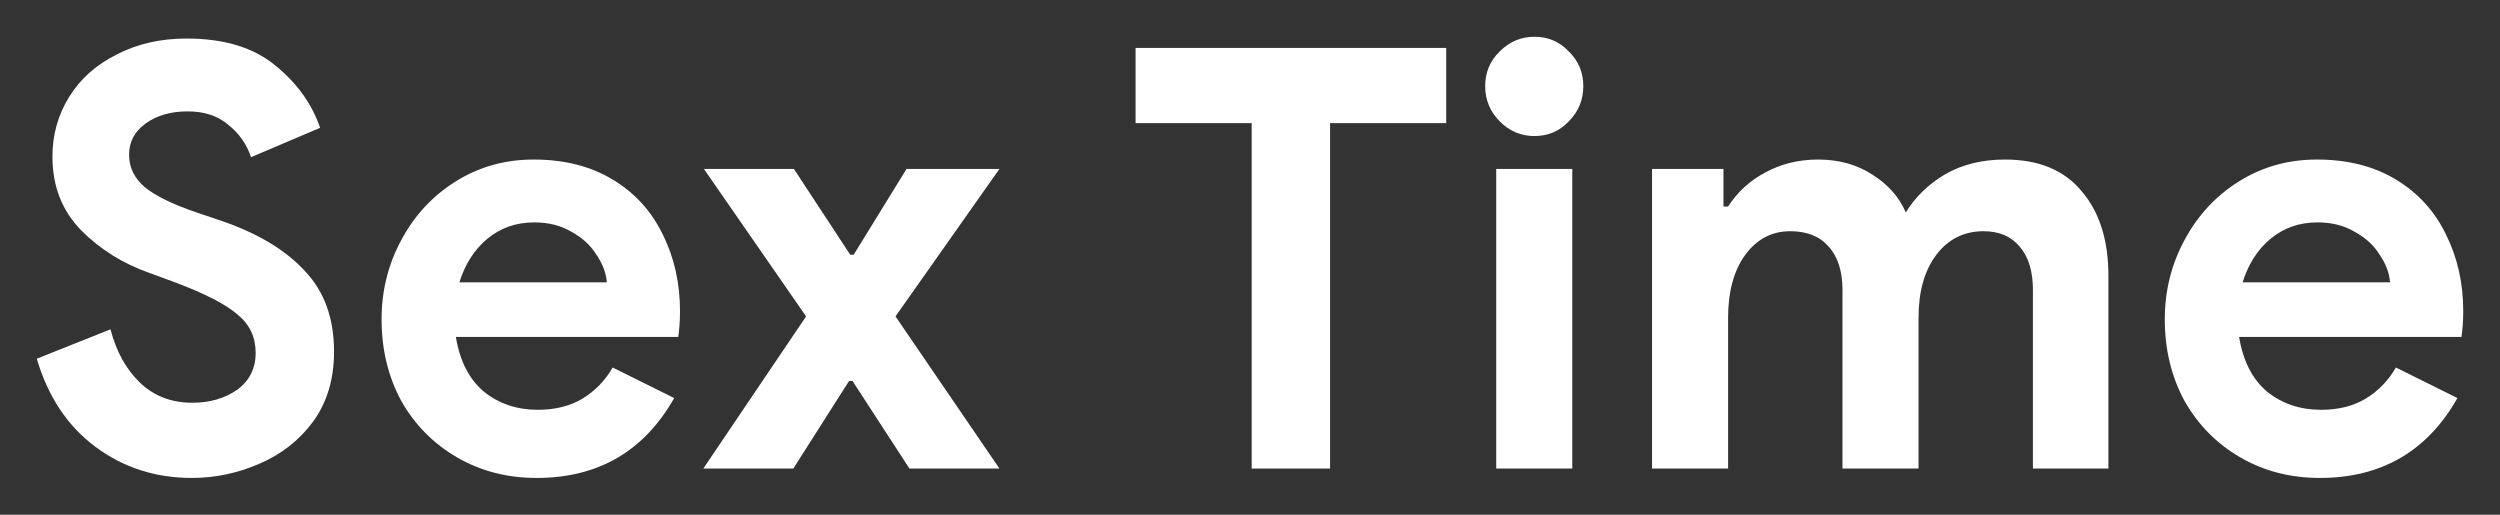
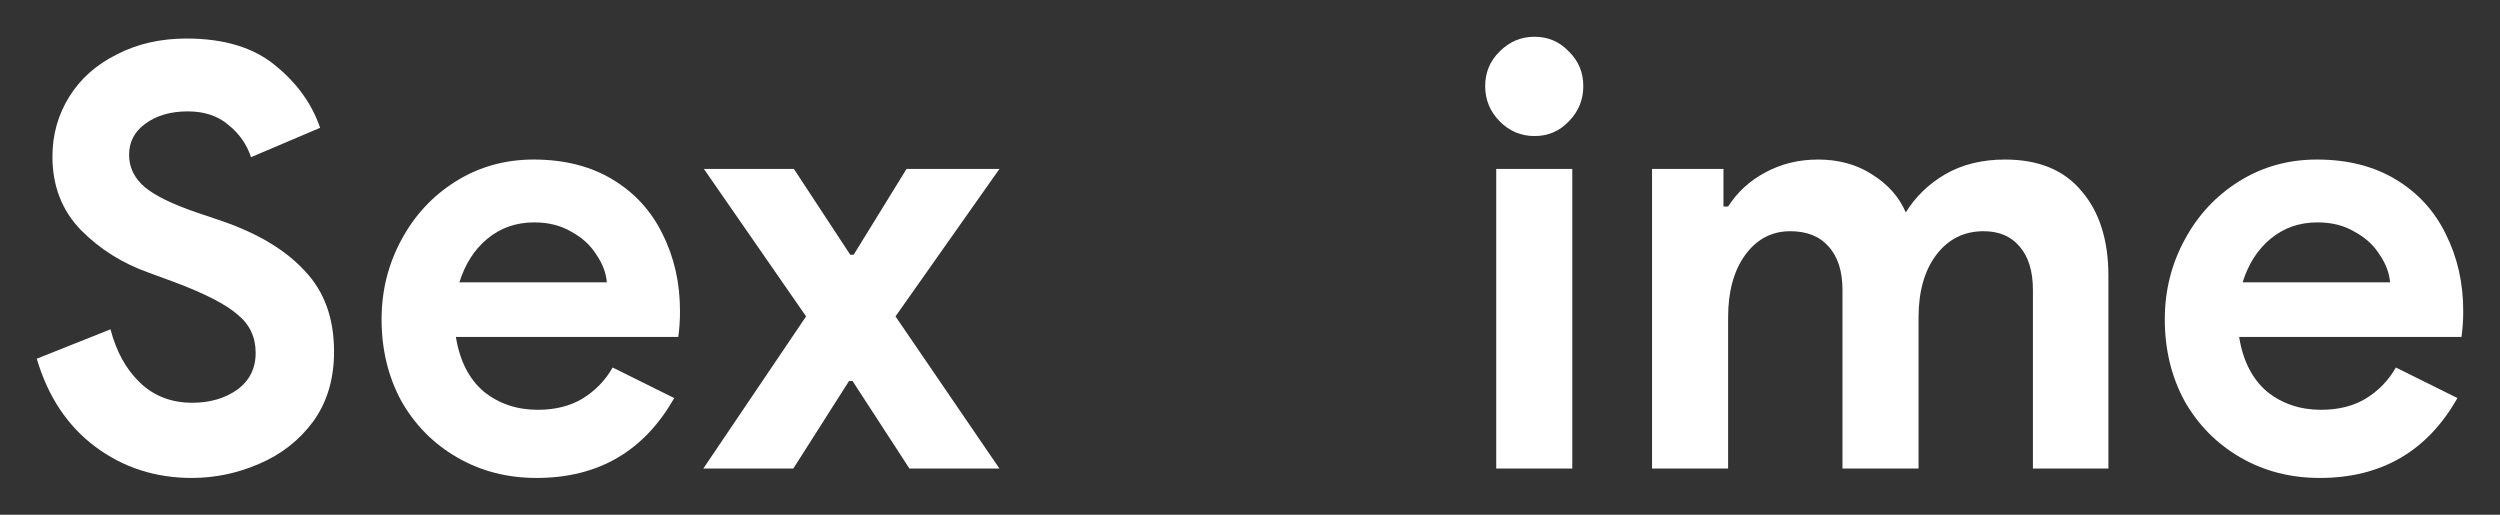
<svg xmlns="http://www.w3.org/2000/svg" width="136" height="28" viewBox="0 0 136 28" fill="none">
  <rect x="0" y="0" width="136" height="28" fill="#333333" stroke="none" />
  <path d="M10.433 26C8.454 26 6.706 25.435 5.19 24.306C3.674 23.177 2.611 21.579 2 19.513L6.011 17.915C6.327 19.129 6.864 20.099 7.622 20.823C8.38 21.547 9.328 21.91 10.465 21.91C11.412 21.91 12.223 21.675 12.897 21.206C13.571 20.716 13.908 20.045 13.908 19.193C13.908 18.341 13.581 17.648 12.928 17.116C12.297 16.562 11.16 15.976 9.517 15.358L8.128 14.847C6.675 14.336 5.432 13.558 4.4 12.514C3.369 11.449 2.853 10.117 2.853 8.519C2.853 7.326 3.158 6.24 3.769 5.26C4.379 4.28 5.243 3.513 6.359 2.959C7.475 2.383 8.738 2.096 10.149 2.096C12.191 2.096 13.802 2.586 14.982 3.566C16.161 4.525 16.971 5.654 17.414 6.953L13.655 8.551C13.423 7.848 13.013 7.262 12.423 6.794C11.855 6.304 11.118 6.059 10.212 6.059C9.286 6.059 8.517 6.282 7.906 6.73C7.317 7.156 7.022 7.72 7.022 8.423C7.022 9.105 7.306 9.691 7.875 10.181C8.443 10.65 9.38 11.108 10.686 11.555L12.107 12.035C14.066 12.716 15.561 13.622 16.592 14.751C17.645 15.859 18.172 17.318 18.172 19.129C18.172 20.62 17.793 21.888 17.035 22.932C16.277 23.955 15.297 24.722 14.097 25.233C12.918 25.744 11.697 26 10.433 26Z" fill="white" />
  <path d="M29.191 26C27.59 26 26.148 25.627 24.864 24.881C23.579 24.136 22.568 23.113 21.831 21.814C21.116 20.493 20.758 19.012 20.758 17.372C20.758 15.816 21.116 14.378 21.831 13.057C22.547 11.715 23.537 10.65 24.8 9.862C26.064 9.073 27.475 8.679 29.033 8.679C30.696 8.679 32.128 9.041 33.328 9.766C34.529 10.49 35.434 11.481 36.045 12.738C36.676 13.995 36.992 15.39 36.992 16.924C36.992 17.414 36.961 17.883 36.898 18.33H24.8C25.011 19.63 25.516 20.62 26.317 21.302C27.138 21.963 28.117 22.293 29.254 22.293C30.201 22.293 31.012 22.09 31.686 21.686C32.381 21.26 32.928 20.695 33.328 19.992L36.676 21.654C35.034 24.551 32.539 26 29.191 26ZM33.013 15.358C32.971 14.847 32.781 14.346 32.444 13.856C32.128 13.345 31.675 12.929 31.086 12.61C30.517 12.269 29.843 12.098 29.064 12.098C28.075 12.098 27.222 12.397 26.506 12.993C25.811 13.569 25.306 14.357 24.99 15.358H33.013Z" fill="white" />
  <path d="M43.851 17.212L38.292 9.19H43.188L46.252 13.856H46.441L49.315 9.19H54.369L48.715 17.212L54.369 25.489H49.473L46.378 20.727H46.188L43.156 25.489H38.26L43.851 17.212Z" fill="white" />
-   <path d="M68.092 6.698H61.775V2.607H78.673V6.698H72.356V25.489H68.092V6.698Z" fill="white" />
  <path d="M83.479 7.401C82.742 7.401 82.111 7.134 81.584 6.602C81.058 6.069 80.794 5.43 80.794 4.684C80.794 3.939 81.058 3.31 81.584 2.799C82.111 2.266 82.742 2 83.479 2C84.216 2 84.837 2.266 85.343 2.799C85.869 3.31 86.132 3.939 86.132 4.684C86.132 5.43 85.869 6.069 85.343 6.602C84.837 7.134 84.216 7.401 83.479 7.401ZM81.395 9.19H85.532V25.489H81.395V9.19Z" fill="white" />
  <path d="M89.871 9.19H93.756V11.236H94.009C94.514 10.447 95.188 9.83 96.03 9.382C96.894 8.913 97.852 8.679 98.904 8.679C100.042 8.679 101.031 8.956 101.874 9.51C102.716 10.043 103.316 10.724 103.674 11.555C104.2 10.703 104.916 10.011 105.822 9.478C106.748 8.945 107.833 8.679 109.075 8.679C110.907 8.679 112.297 9.254 113.244 10.405C114.213 11.534 114.697 13.068 114.697 15.007V25.489H110.591V15.774C110.591 14.751 110.349 13.963 109.865 13.409C109.401 12.855 108.749 12.578 107.906 12.578C106.832 12.578 105.969 13.015 105.316 13.888C104.685 14.74 104.369 15.87 104.369 17.276V25.489H100.231V15.774C100.231 14.751 99.978 13.963 99.473 13.409C98.989 12.855 98.294 12.578 97.388 12.578C96.378 12.578 95.556 13.015 94.925 13.888C94.314 14.74 94.009 15.87 94.009 17.276V25.489H89.871V9.19Z" fill="white" />
  <path d="M126.198 26C124.598 26 123.156 25.627 121.871 24.881C120.587 24.136 119.576 23.113 118.839 21.814C118.123 20.493 117.765 19.012 117.765 17.372C117.765 15.816 118.123 14.378 118.839 13.057C119.555 11.715 120.545 10.65 121.808 9.862C123.071 9.073 124.482 8.679 126.04 8.679C127.704 8.679 129.136 9.041 130.336 9.766C131.536 10.49 132.442 11.481 133.052 12.738C133.684 13.995 134 15.39 134 16.924C134 17.414 133.968 17.883 133.905 18.33H121.808C122.019 19.63 122.524 20.62 123.324 21.302C124.145 21.963 125.125 22.293 126.262 22.293C127.209 22.293 128.02 22.09 128.694 21.686C129.389 21.26 129.936 20.695 130.336 19.992L133.684 21.654C132.042 24.551 129.546 26 126.198 26ZM130.02 15.358C129.978 14.847 129.789 14.346 129.452 13.856C129.136 13.345 128.683 12.929 128.094 12.61C127.525 12.269 126.851 12.098 126.072 12.098C125.082 12.098 124.23 12.397 123.514 12.993C122.819 13.569 122.313 14.357 121.998 15.358H130.02Z" fill="white" />
</svg>